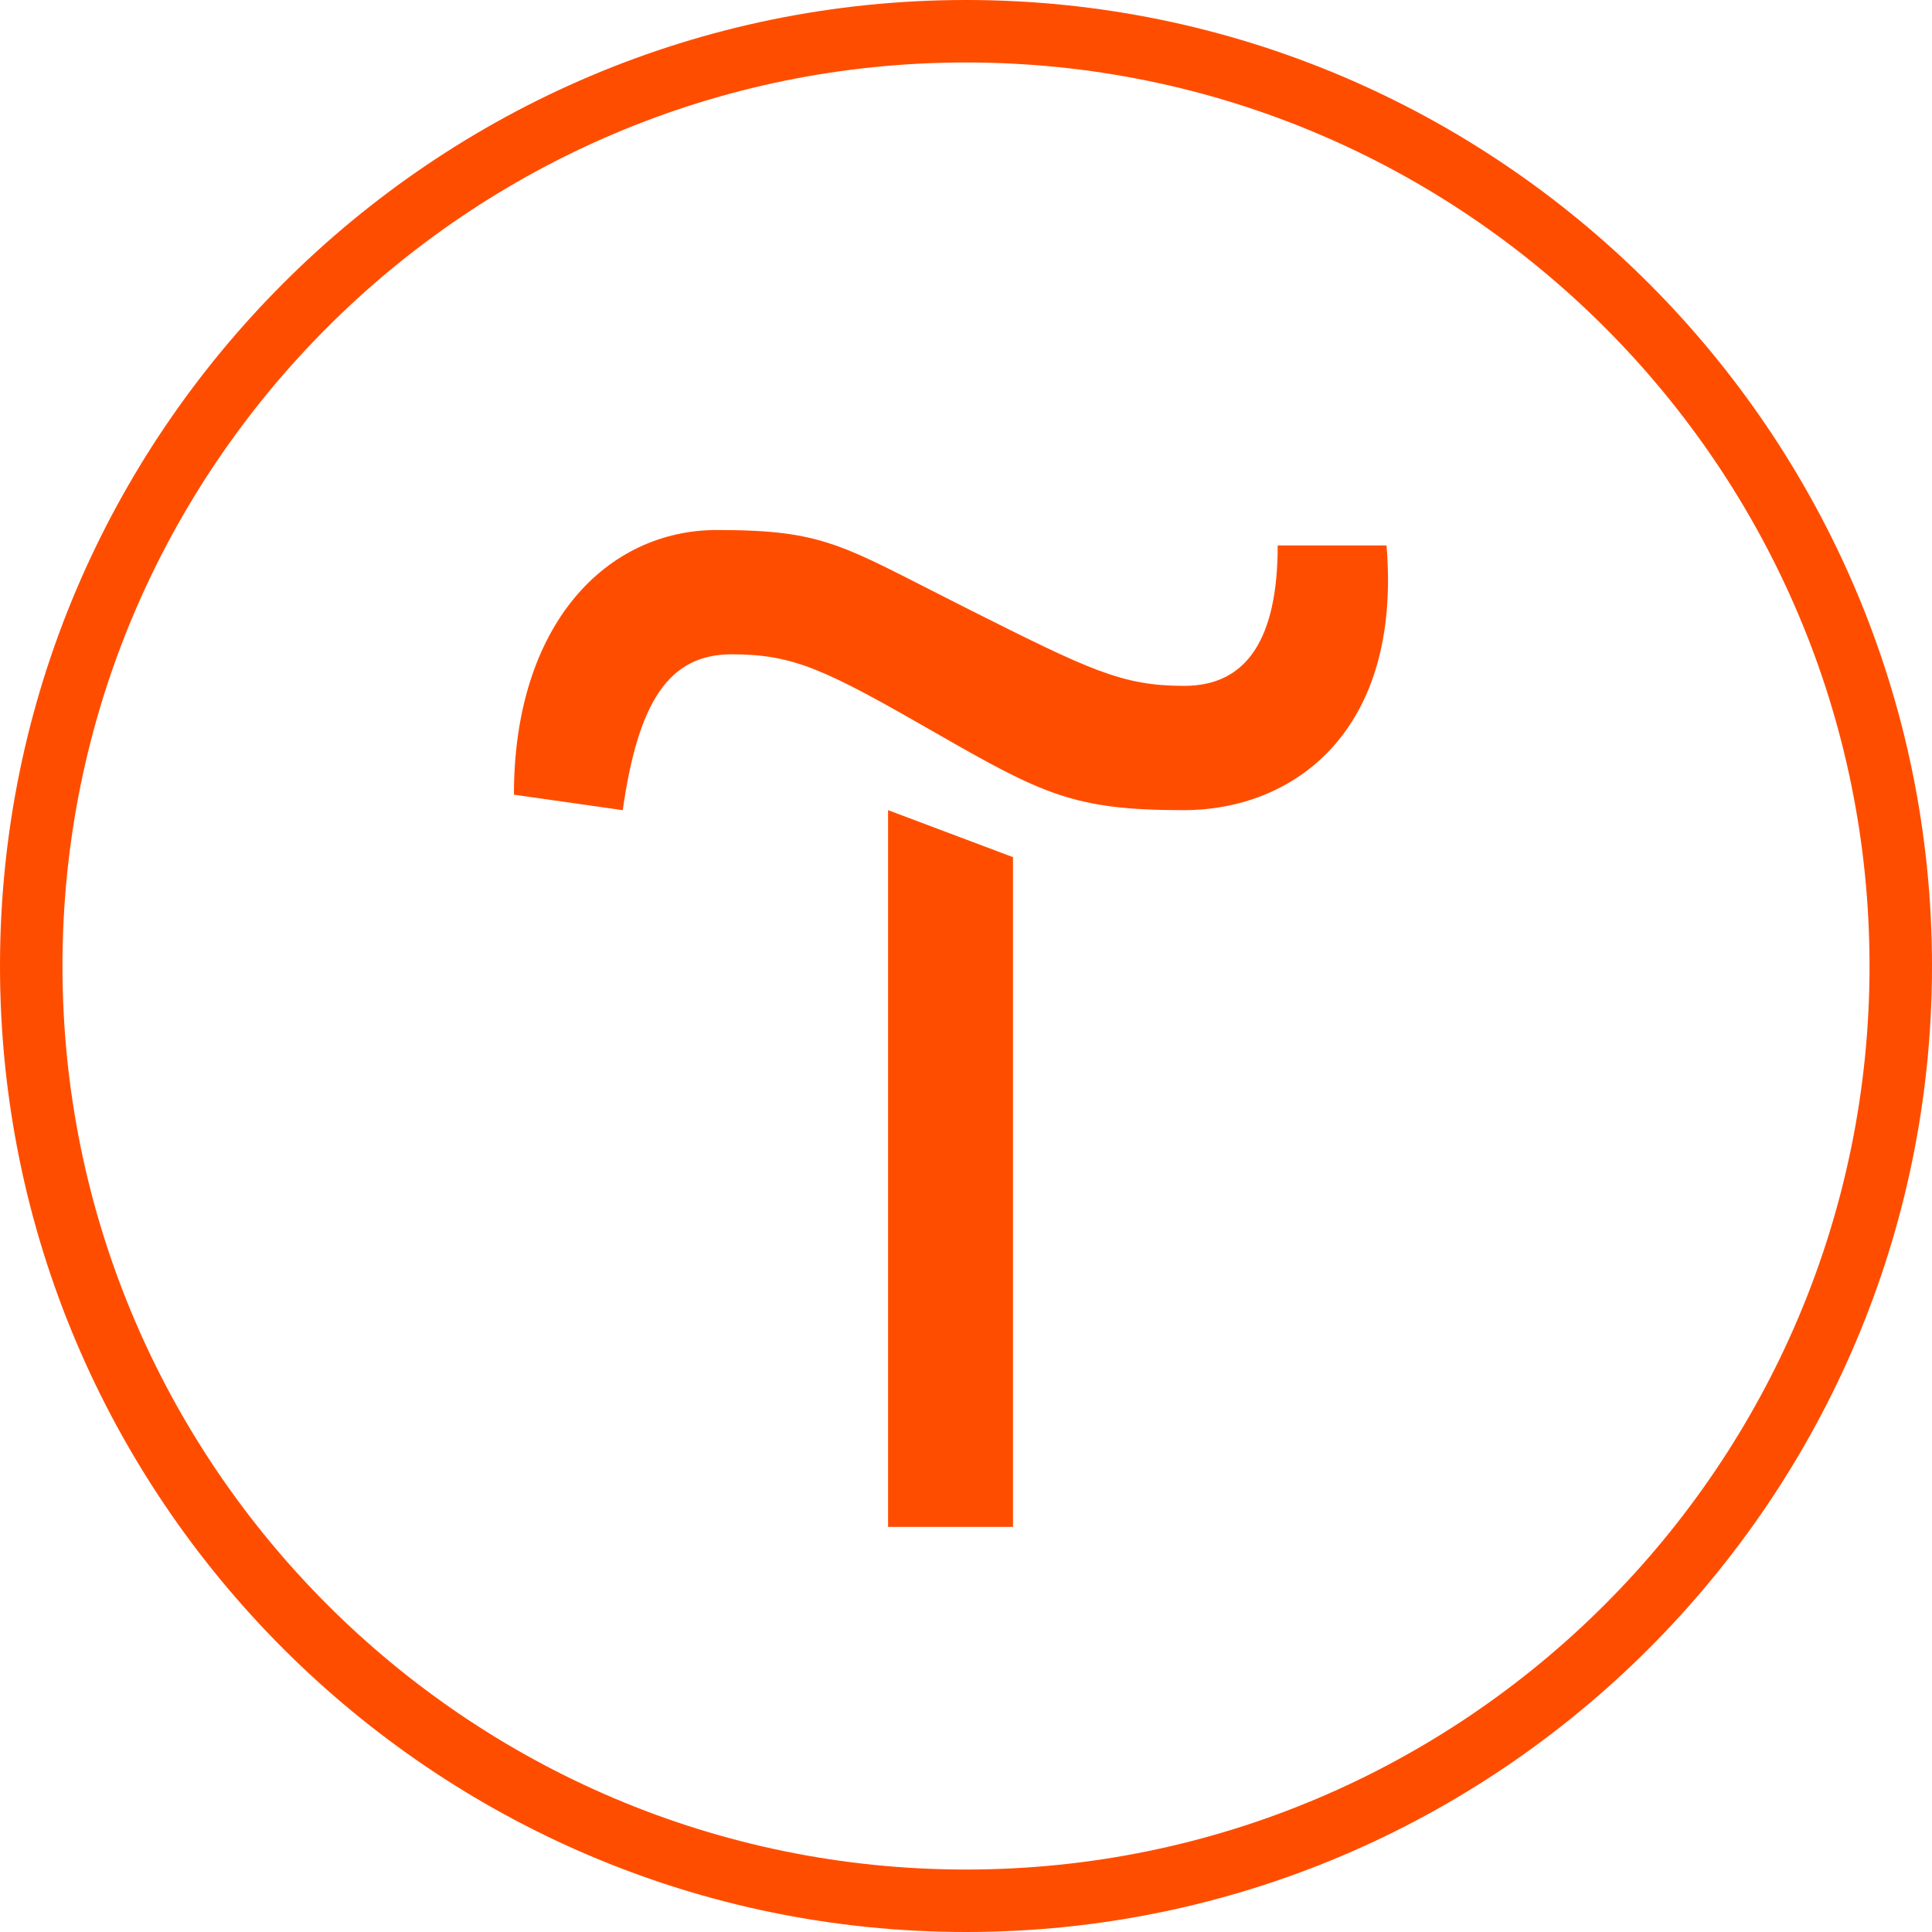
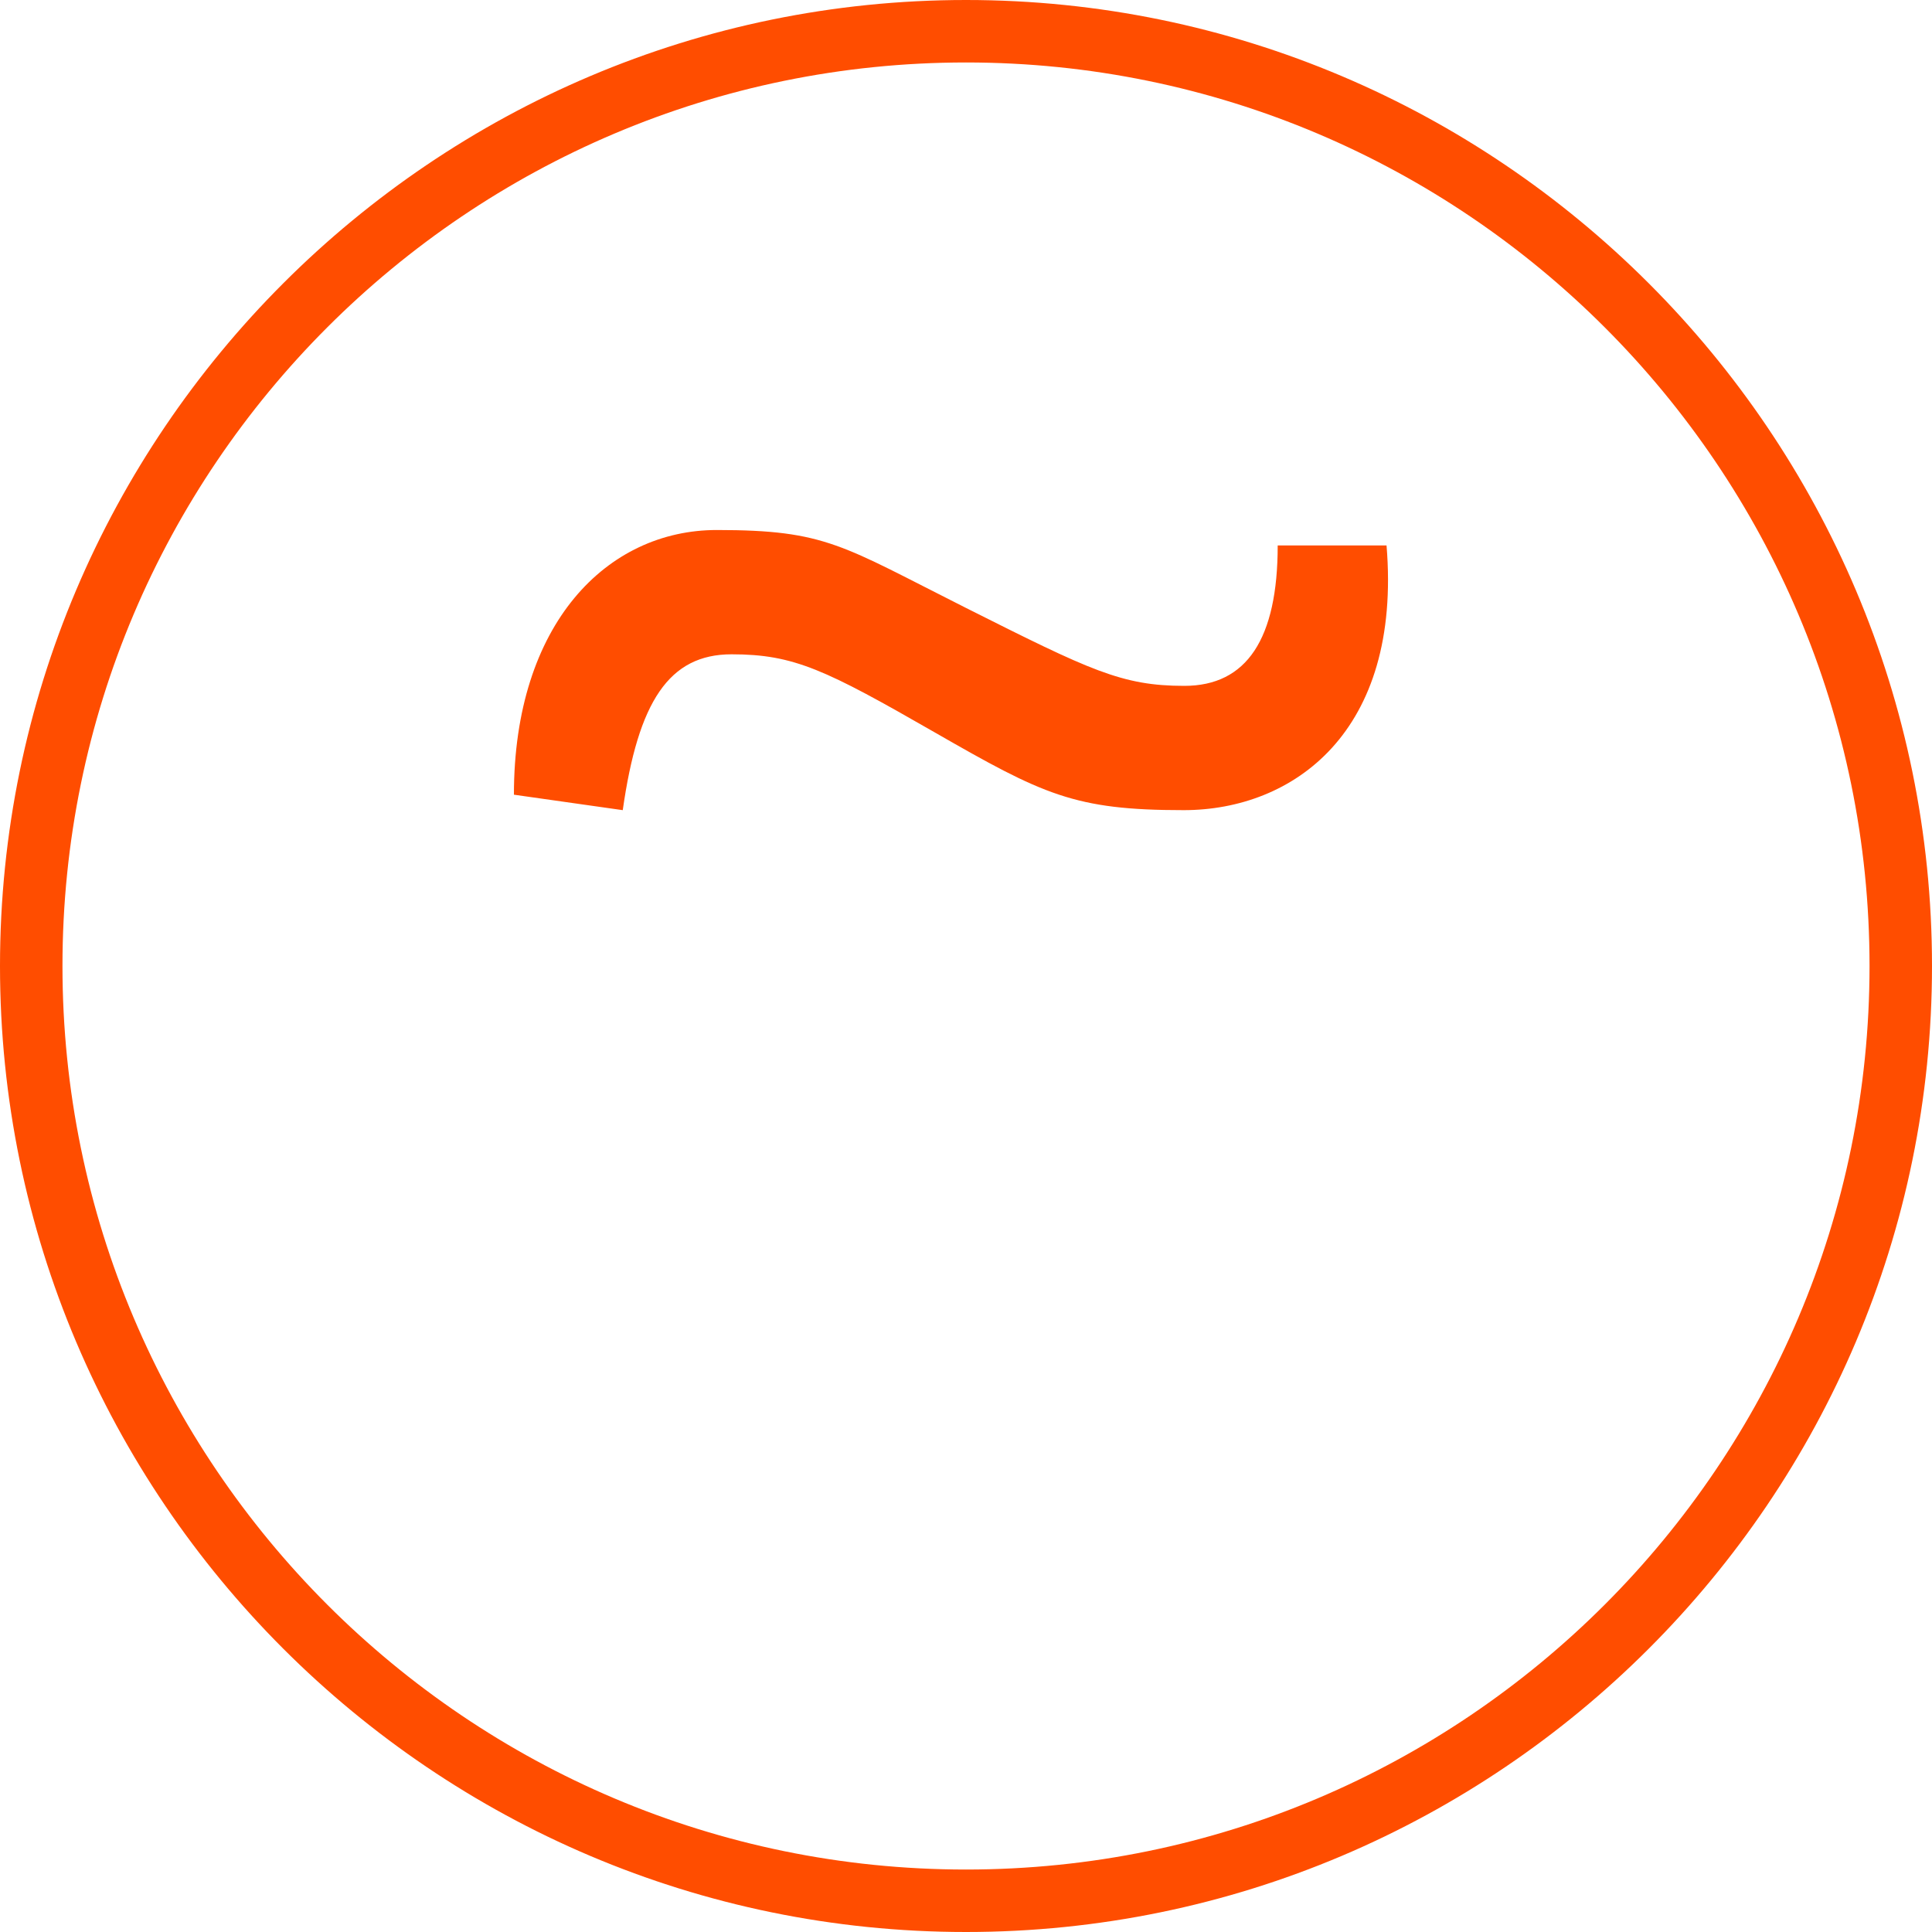
<svg xmlns="http://www.w3.org/2000/svg" width="300" height="300" viewBox="0 0 300 300" fill="none">
  <g clip-path="url(#clip0_158_1160)">
-     <path d="M157.298 133.1V237.1H137.898V125.8L157.298 133.1Z" fill="#FF4D00" />
    <path d="M79.801 123.4C79.801 96.8 94.301 82.3 111.301 82.3C128.301 82.3 130.701 84.7 150.001 94.4C169.301 104.1 174.201 106.5 183.901 106.5C193.601 106.5 198.401 99.2 198.401 84.7H215.301C217.701 113.7 200.801 125.8 183.801 125.8C166.801 125.8 162.001 123.4 145.101 113.7C128.201 104 123.301 101.6 113.601 101.6C103.901 101.6 99.101 108.9 96.701 125.8L79.801 123.4Z" fill="#FF4D00" />
    <path d="M150 300C67.3 300 0 232.7 0 150C0 67.3 67.3 0 150 0C232.7 0 300 67.3 300 150C300 232.7 232.7 300 150 300ZM150 9.7C72.6 9.7 9.7 72.6 9.7 150C9.7 227.4 72.6 290.3 150 290.3C227.4 290.3 290.3 227.4 290.3 150C290.3 72.6 227.4 9.7 150 9.7Z" fill="#FF4D00" />
  </g>
  <defs>
    <clipPath id="clip0_158_1160">
      <rect width="300" height="300" fill="white" />
    </clipPath>
  </defs>
</svg>